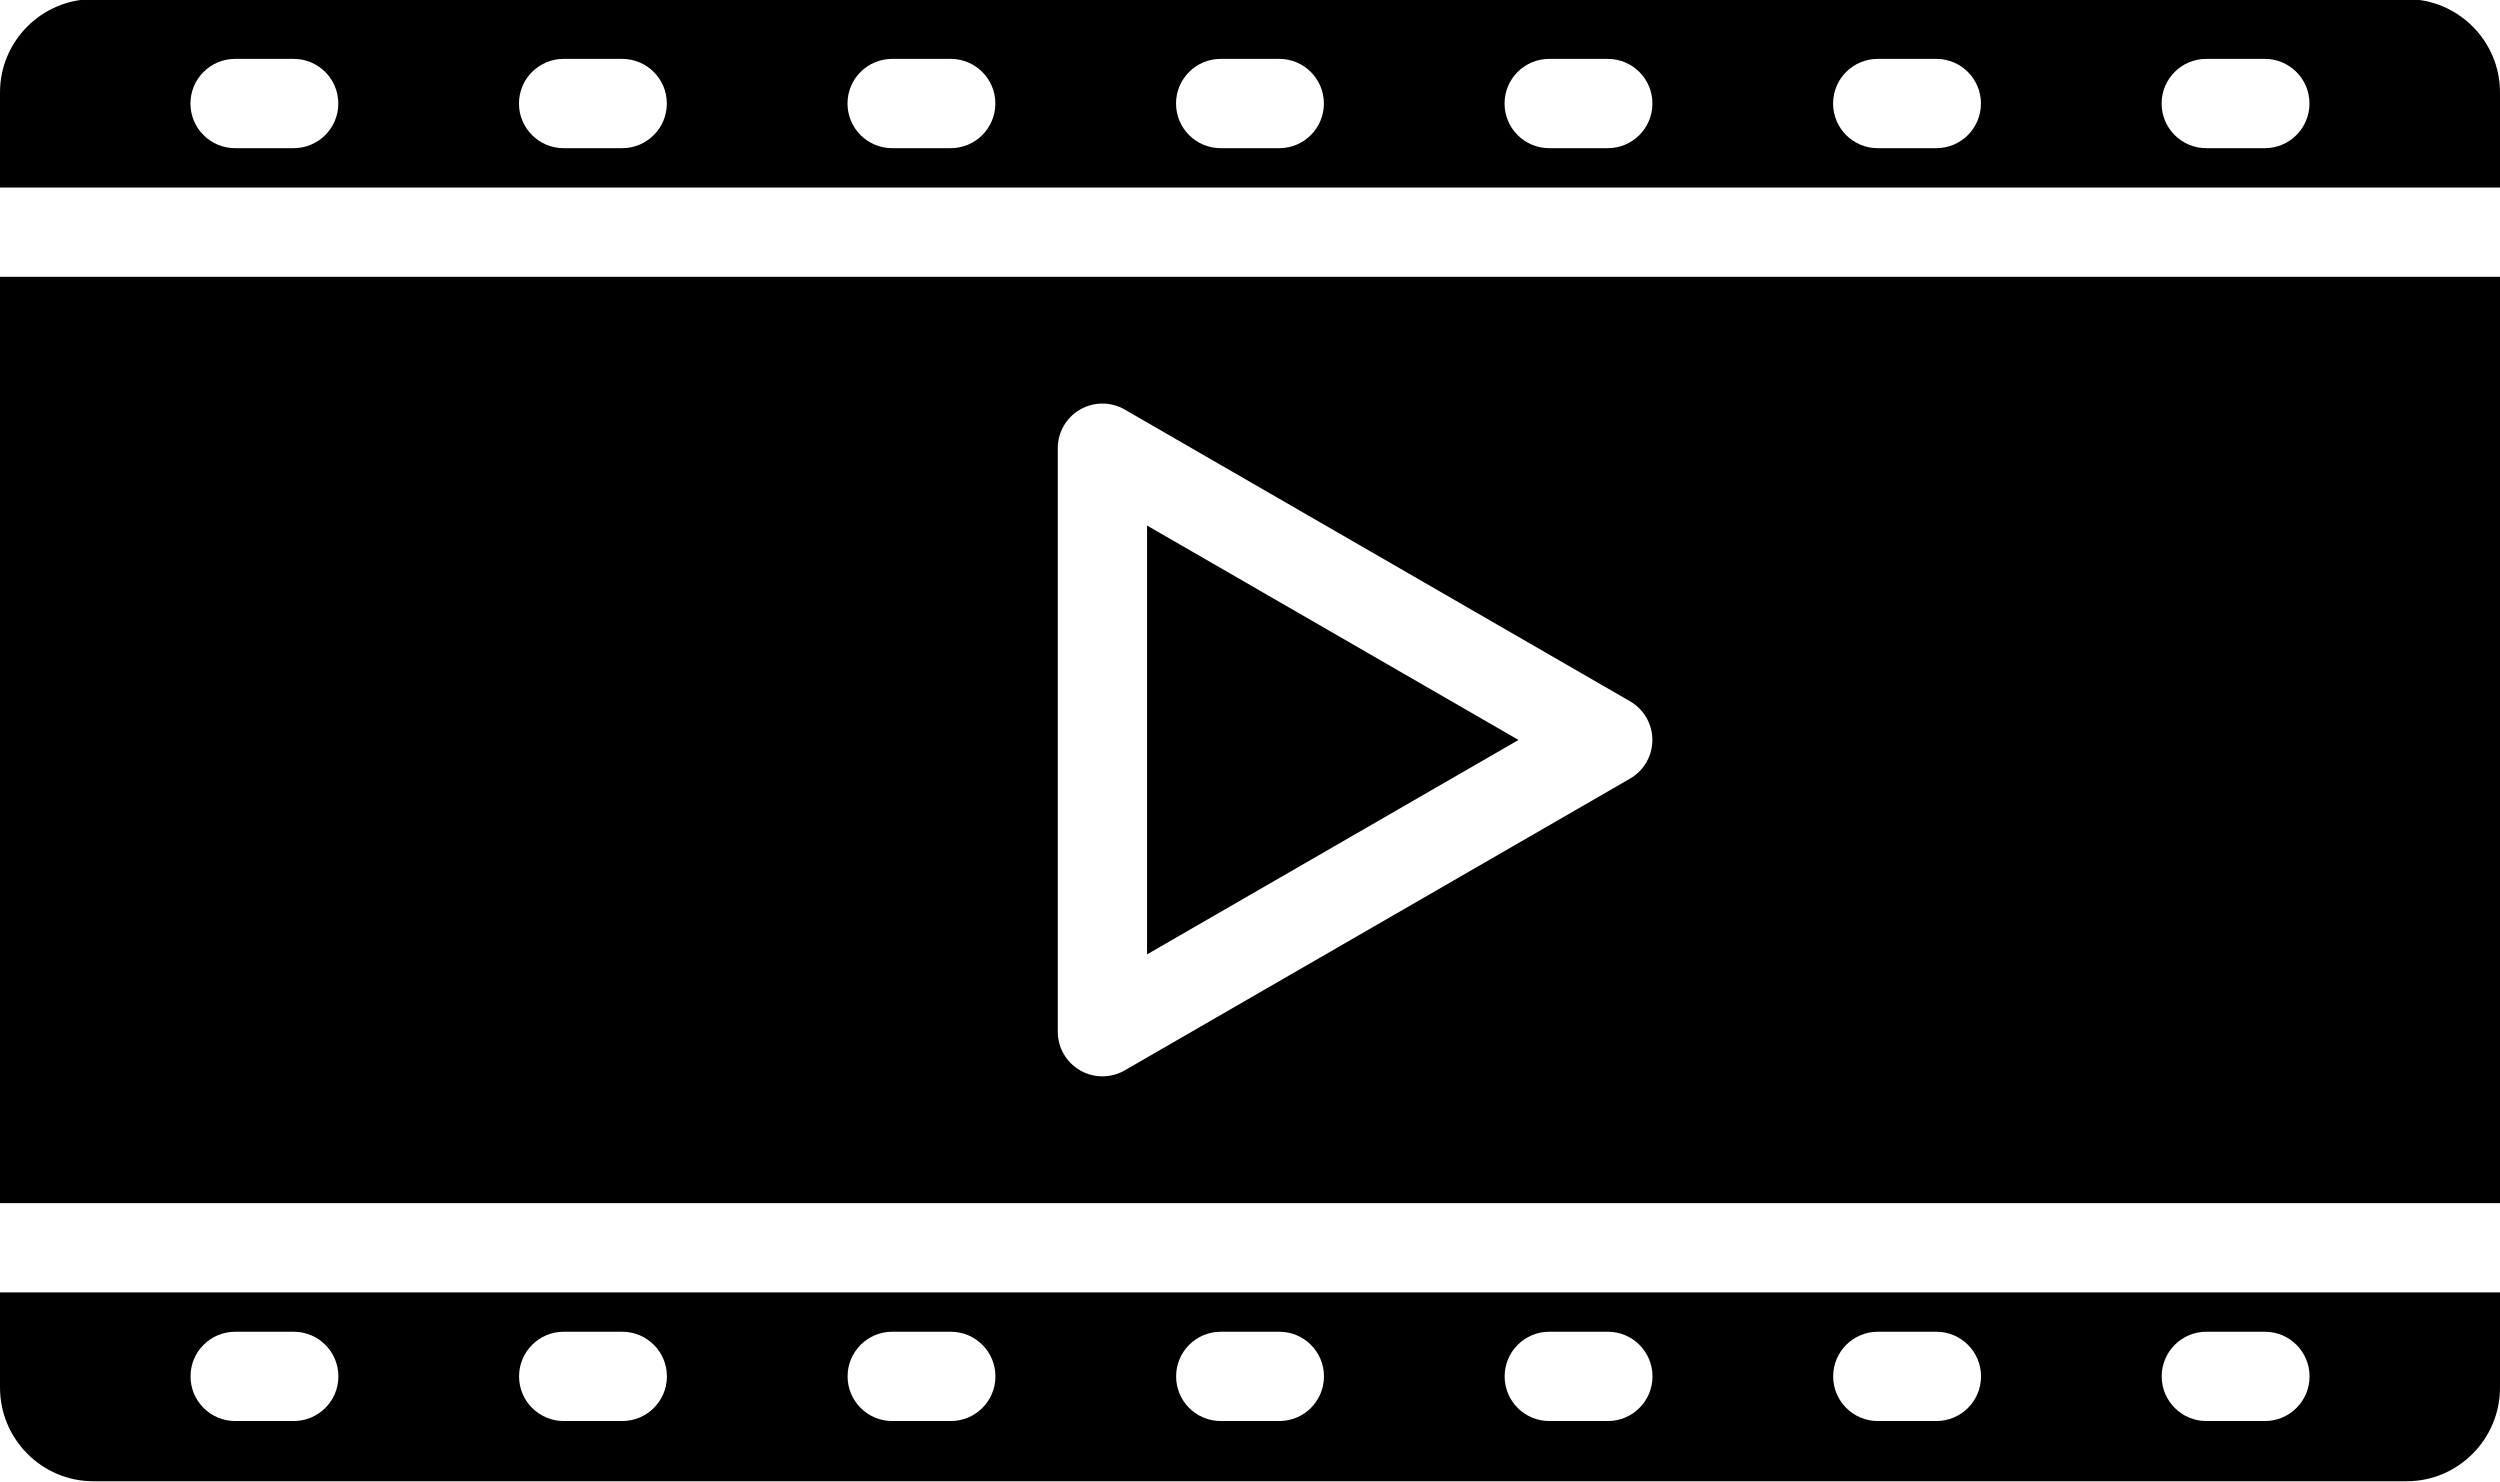
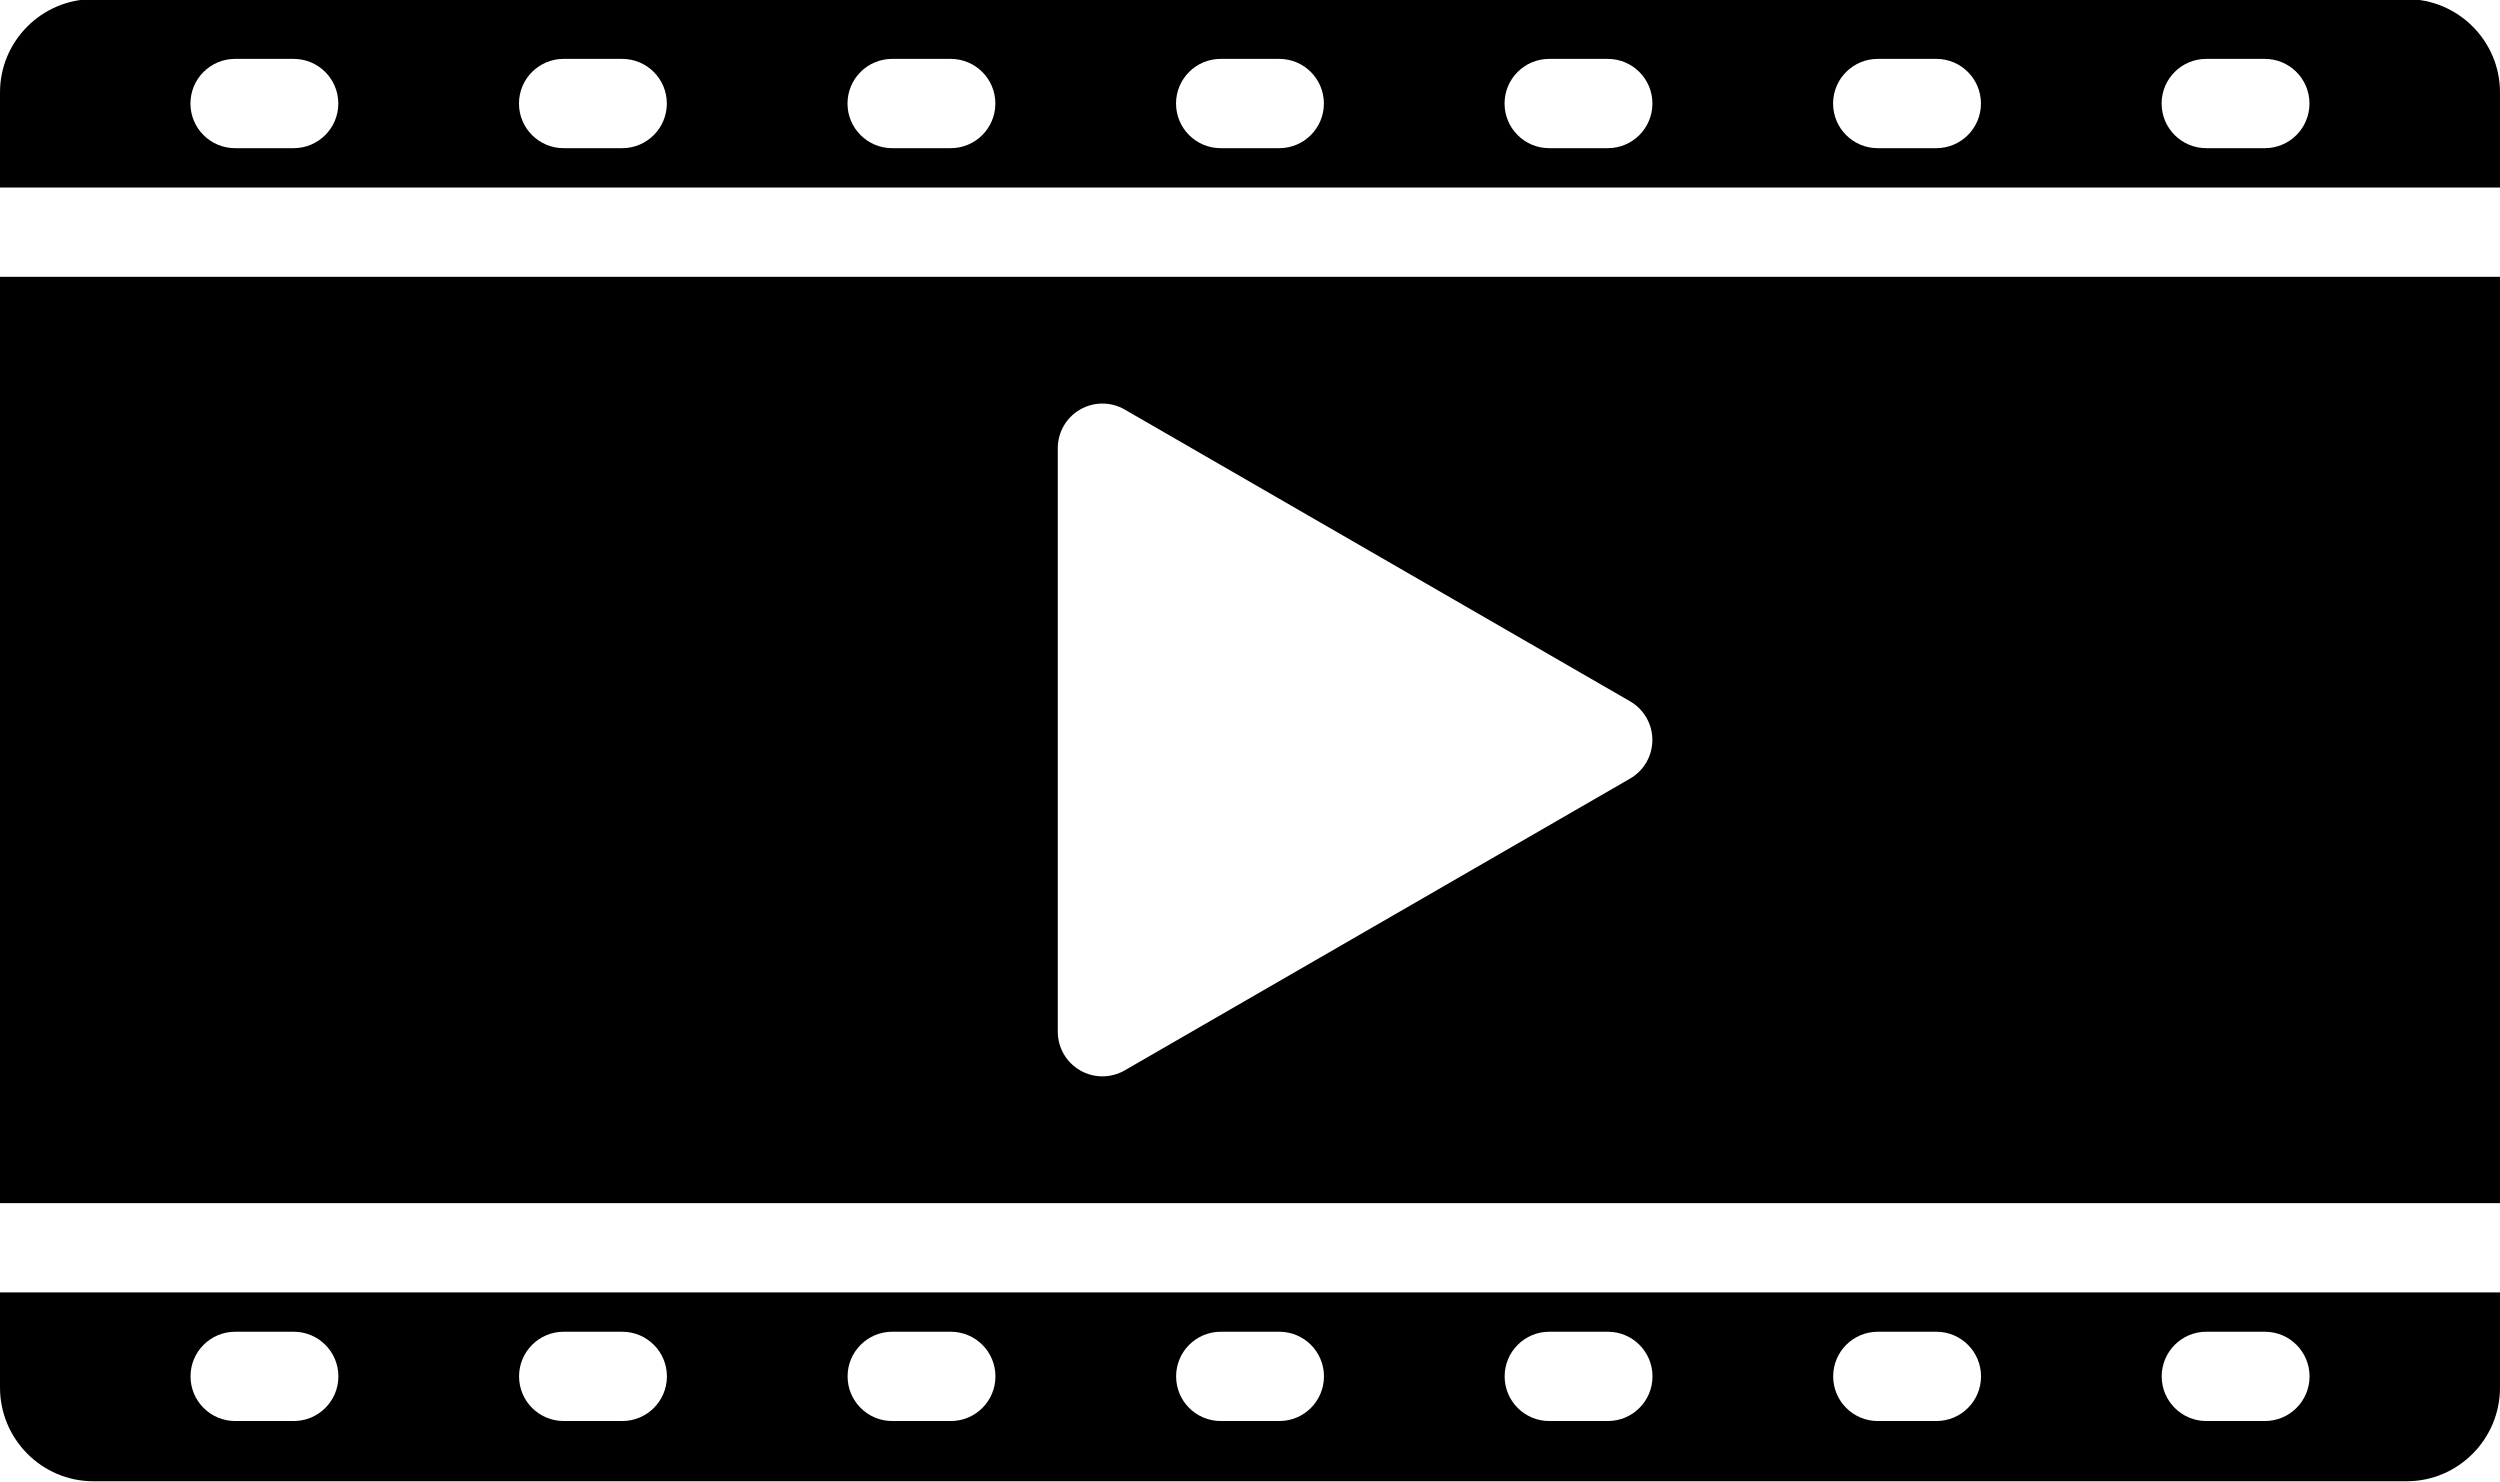
<svg xmlns="http://www.w3.org/2000/svg" data-name="Layer 1" height="33.2" preserveAspectRatio="xMidYMid meet" version="1.0" viewBox="4.0 17.9 56.0 33.2" width="56.0" zoomAndPan="magnify">
  <g id="change1_1">
-     <path d="M29.694 29.672L29.694 39.278 38.014 34.475 29.694 29.672z" />
-   </g>
+     </g>
  <g id="change1_2">
    <path d="m57.91,17.88H6.09c-1.152,0-2.09.938-2.09,2.09v2.13h56v-2.13c0-1.152-.938-2.09-2.09-2.09Zm-47.332,3.339h-1.312c-.553,0-1-.448-1-1s.447-1,1-1h1.312c.553,0,1,.448,1,1s-.447,1-1,1Zm7.359,0h-1.312c-.553,0-1-.448-1-1s.447-1,1-1h1.312c.553,0,1,.448,1,1s-.447,1-1,1Zm7.359,0h-1.312c-.553,0-1-.448-1-1s.447-1,1-1h1.312c.553,0,1,.448,1,1s-.447,1-1,1Zm7.359,0h-1.312c-.553,0-1-.448-1-1s.447-1,1-1h1.312c.553,0,1,.448,1,1s-.447,1-1,1Zm7.359,0h-1.312c-.553,0-1-.448-1-1s.447-1,1-1h1.312c.553,0,1,.448,1,1s-.447,1-1,1Zm7.359,0h-1.312c-.553,0-1-.448-1-1s.447-1,1-1h1.312c.553,0,1,.448,1,1s-.447,1-1,1Zm7.359,0h-1.312c-.553,0-1-.448-1-1s.447-1,1-1h1.312c.553,0,1,.448,1,1s-.447,1-1,1Z" />
  </g>
  <g id="change1_3">
    <path d="m4,44.85h56v-20.75H4v20.75Zm23.694-16.91c0-.357.19-.688.5-.866.309-.179.691-.179,1,0l11.319,6.535c.31.179.5.509.5.866s-.19.688-.5.866l-11.319,6.535c-.154.089-.327.134-.5.134s-.346-.044-.5-.134c-.31-.179-.5-.509-.5-.866v-13.07Z" />
  </g>
  <g id="change1_4">
    <path d="m4,48.98c0,1.158.938,2.1,2.09,2.1h51.82c1.152,0,2.09-.942,2.09-2.1v-2.13H4v2.13Zm49.422-1.249h1.312c.553,0,1,.448,1,1s-.447,1-1,1h-1.312c-.553,0-1-.448-1-1s.447-1,1-1Zm-7.359,0h1.312c.553,0,1,.448,1,1s-.447,1-1,1h-1.312c-.553,0-1-.448-1-1s.447-1,1-1Zm-7.359,0h1.312c.553,0,1,.448,1,1s-.447,1-1,1h-1.312c-.553,0-1-.448-1-1s.447-1,1-1Zm-7.359,0h1.312c.553,0,1,.448,1,1s-.447,1-1,1h-1.312c-.553,0-1-.448-1-1s.447-1,1-1Zm-7.359,0h1.312c.553,0,1,.448,1,1s-.447,1-1,1h-1.312c-.553,0-1-.448-1-1s.447-1,1-1Zm-7.359,0h1.312c.553,0,1,.448,1,1s-.447,1-1,1h-1.312c-.553,0-1-.448-1-1s.447-1,1-1Zm-7.359,0h1.312c.553,0,1,.448,1,1s-.447,1-1,1h-1.312c-.553,0-1-.448-1-1s.447-1,1-1Z" />
  </g>
</svg>